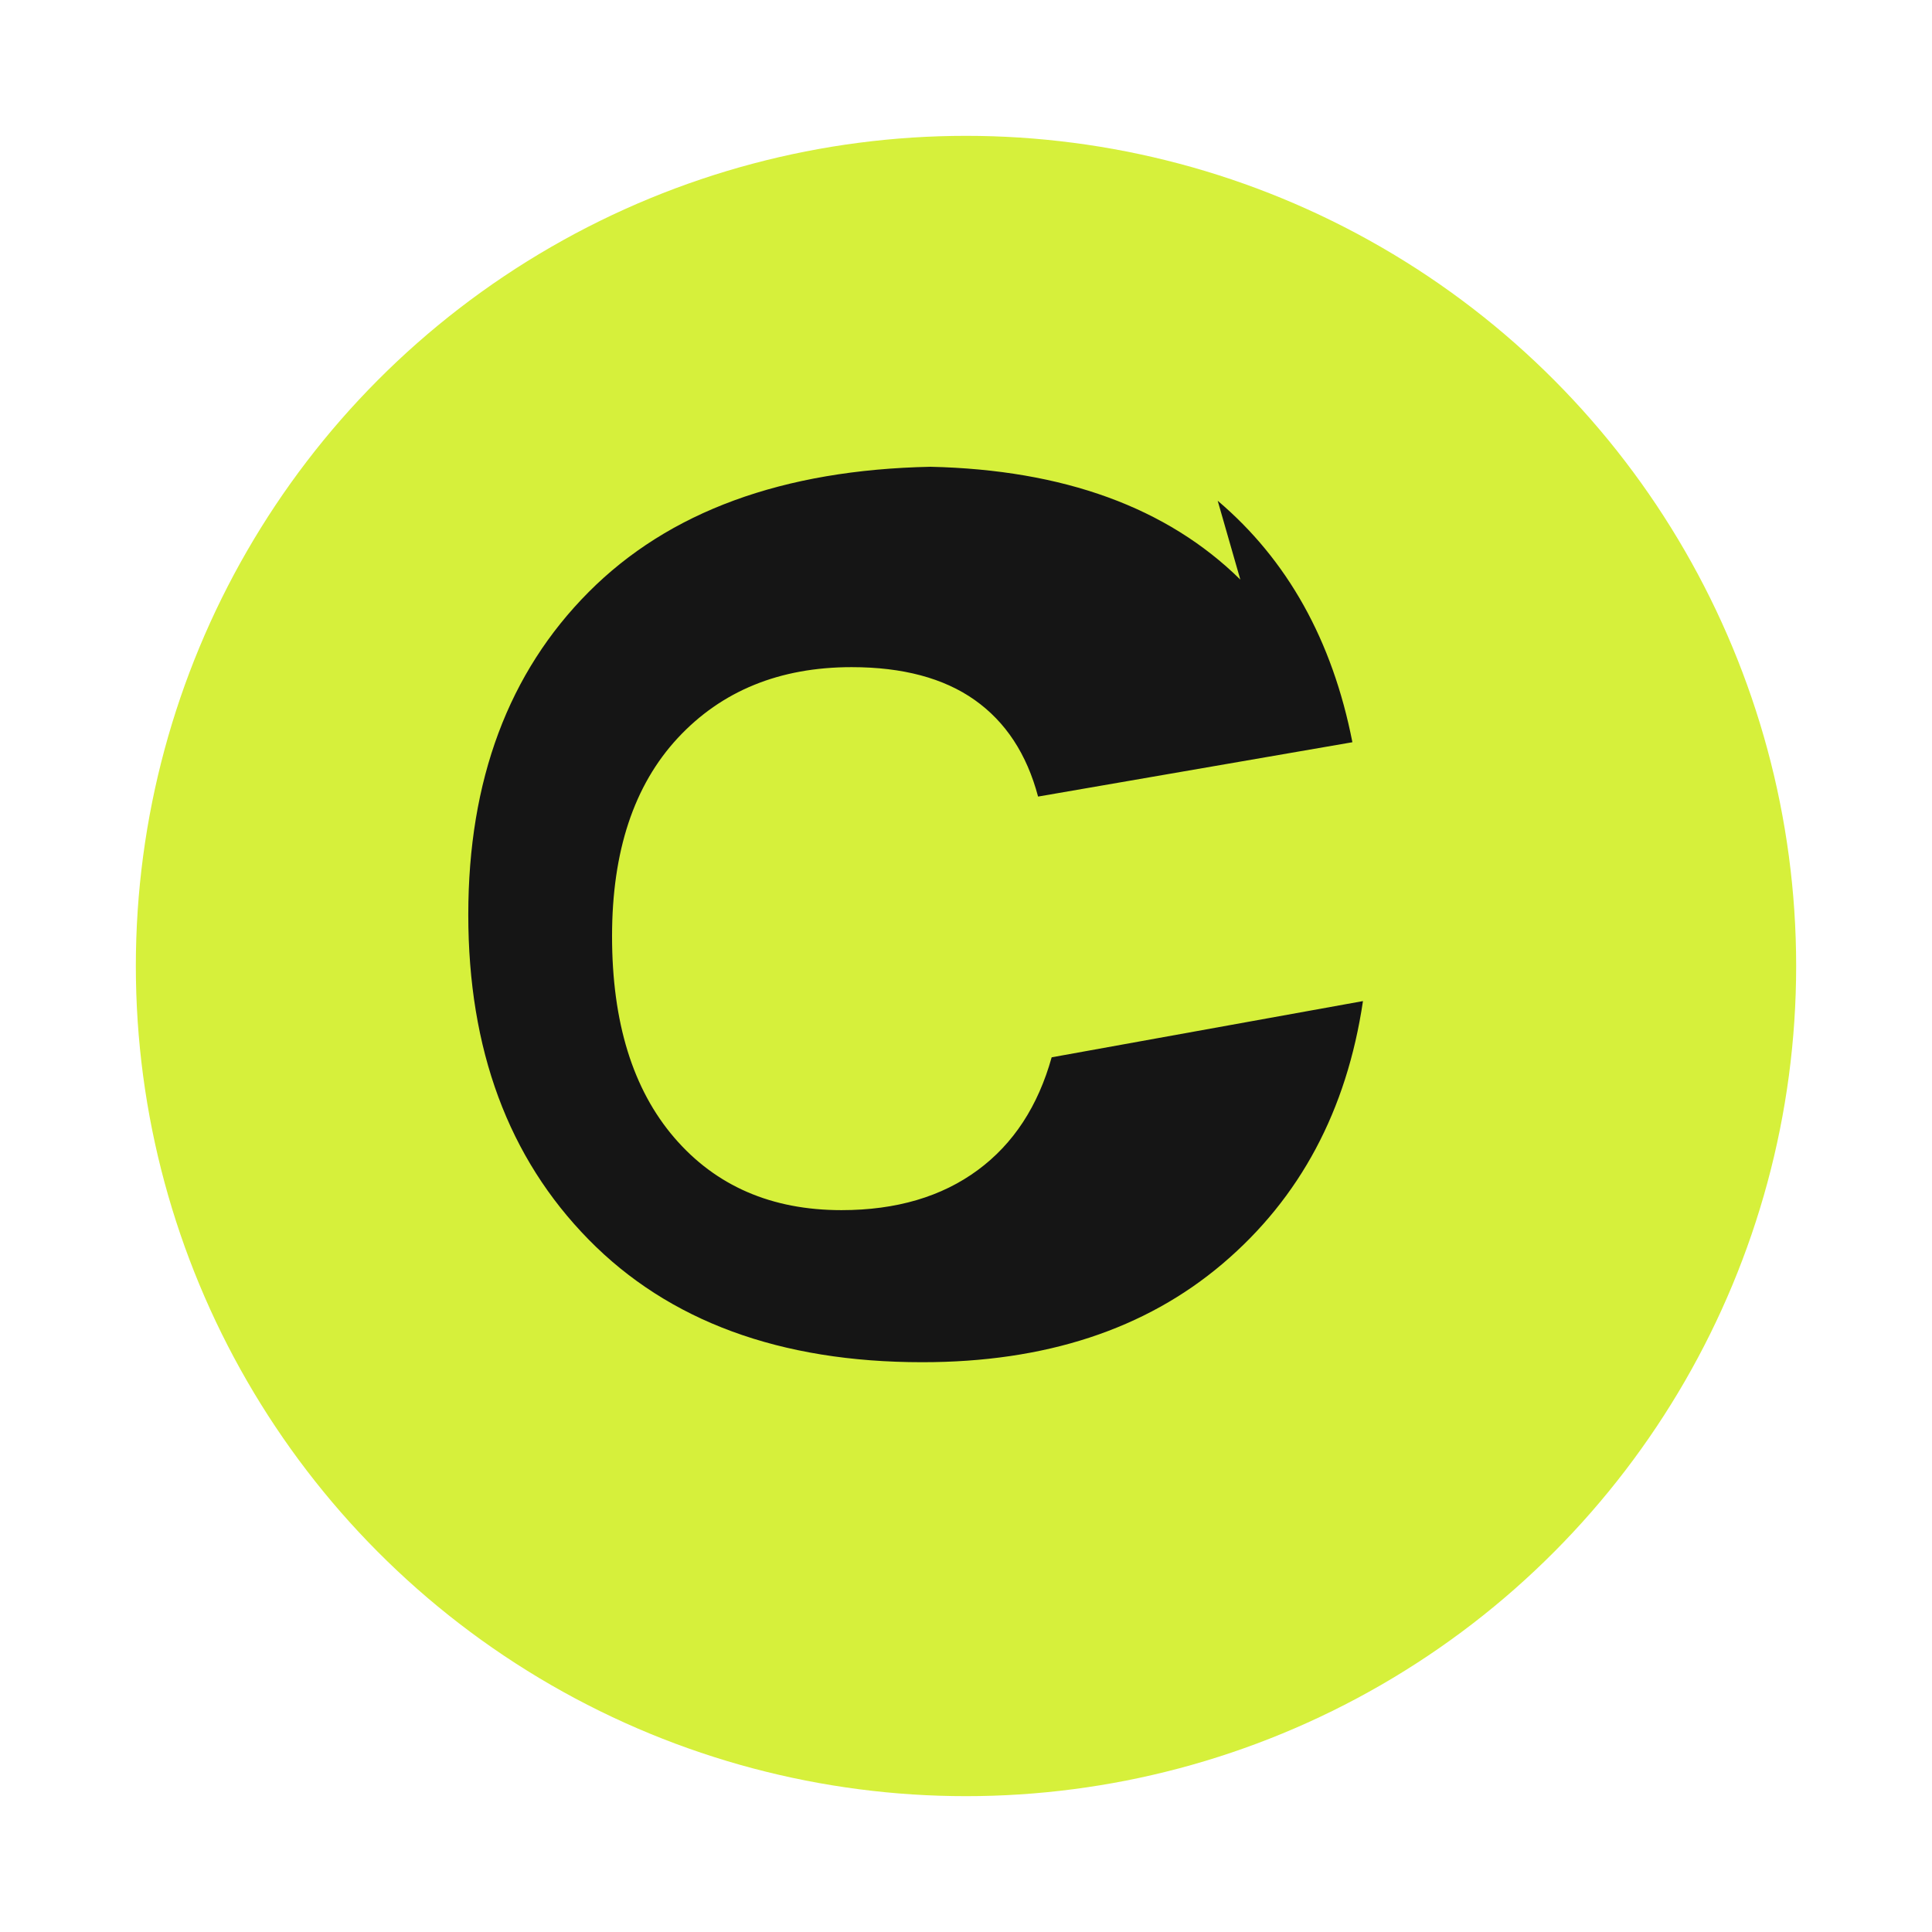
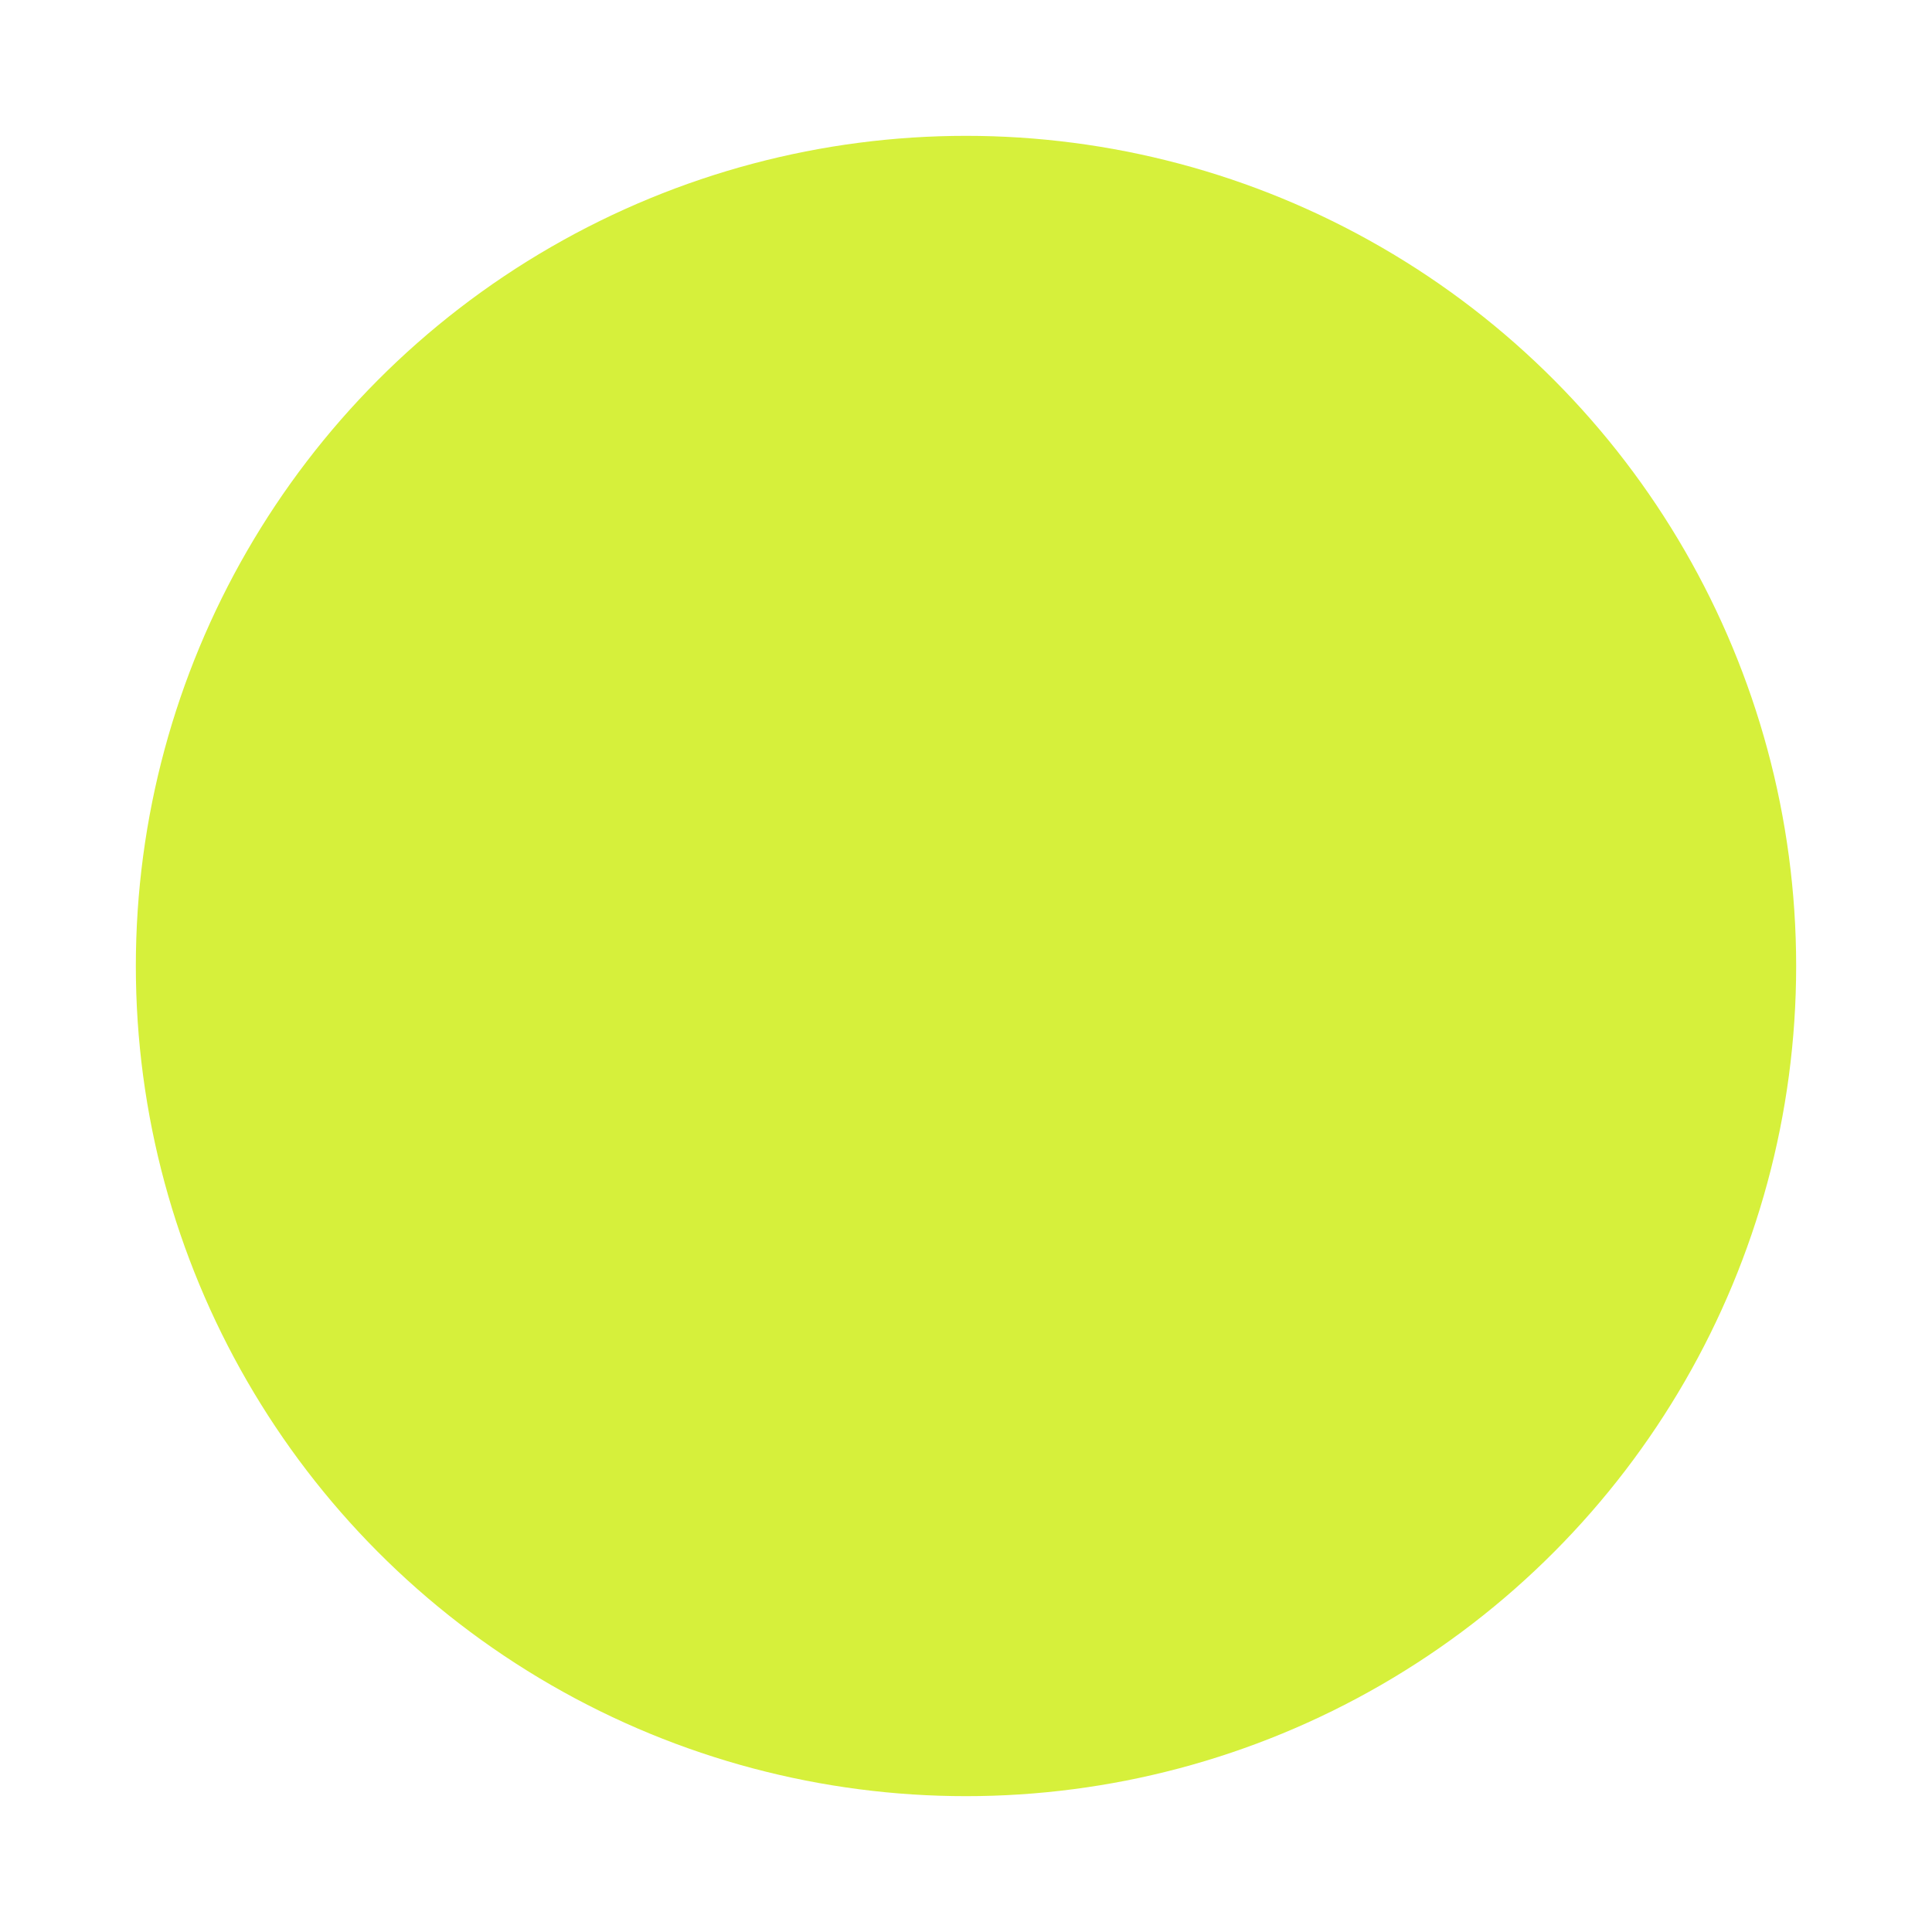
<svg xmlns="http://www.w3.org/2000/svg" width="512" height="512" viewBox="0 0 512 512" role="img" aria-labelledby="title">
  <title>Groovy Sports Group</title>
  <defs>
    <filter id="shadow" x="-20%" y="-20%" width="140%" height="140%">
      <feDropShadow dx="0" dy="8" stdDeviation="12" flood-color="#0A0A0A" flood-opacity="0.3" />
    </filter>
  </defs>
  <g filter="url(#shadow)">
    <circle cx="256" cy="256" r="220" fill="#D6F03B" />
  </g>
  <g>
-     <path fill="#151515" d="M328.7 153.6c-19.4-19.1-46.8-29.1-82.1-29.9-39.2.8-69.4 11.9-90.6 33.2-21.2 21.3-31.9 49.8-31.9 85.5 0 35.7 10.6 64.4 31.9 86.1 21.2 21.6 50.7 32.5 88.4 32.5 32.6 0 59.1-8.7 79.6-26.1 20.5-17.4 32.9-40.6 37.2-69.6l-82.5 14.9c-3.6 12.9-10.1 22.9-19.6 29.9-9.5 7-21.5 10.6-36.1 10.6-18.5 0-33.3-6.4-44.3-19.2-11-12.8-16.5-30.6-16.5-53.4 0-22.5 5.8-40 17.4-52.5 11.6-12.5 27-18.8 46.1-18.8 13.5 0 24.4 2.9 32.6 8.7 8.2 5.8 13.8 14.3 16.8 25.6l83.3-14.4c-5.3-27-17.2-48.3-35.7-64z" />
-   </g>
+     </g>
</svg>